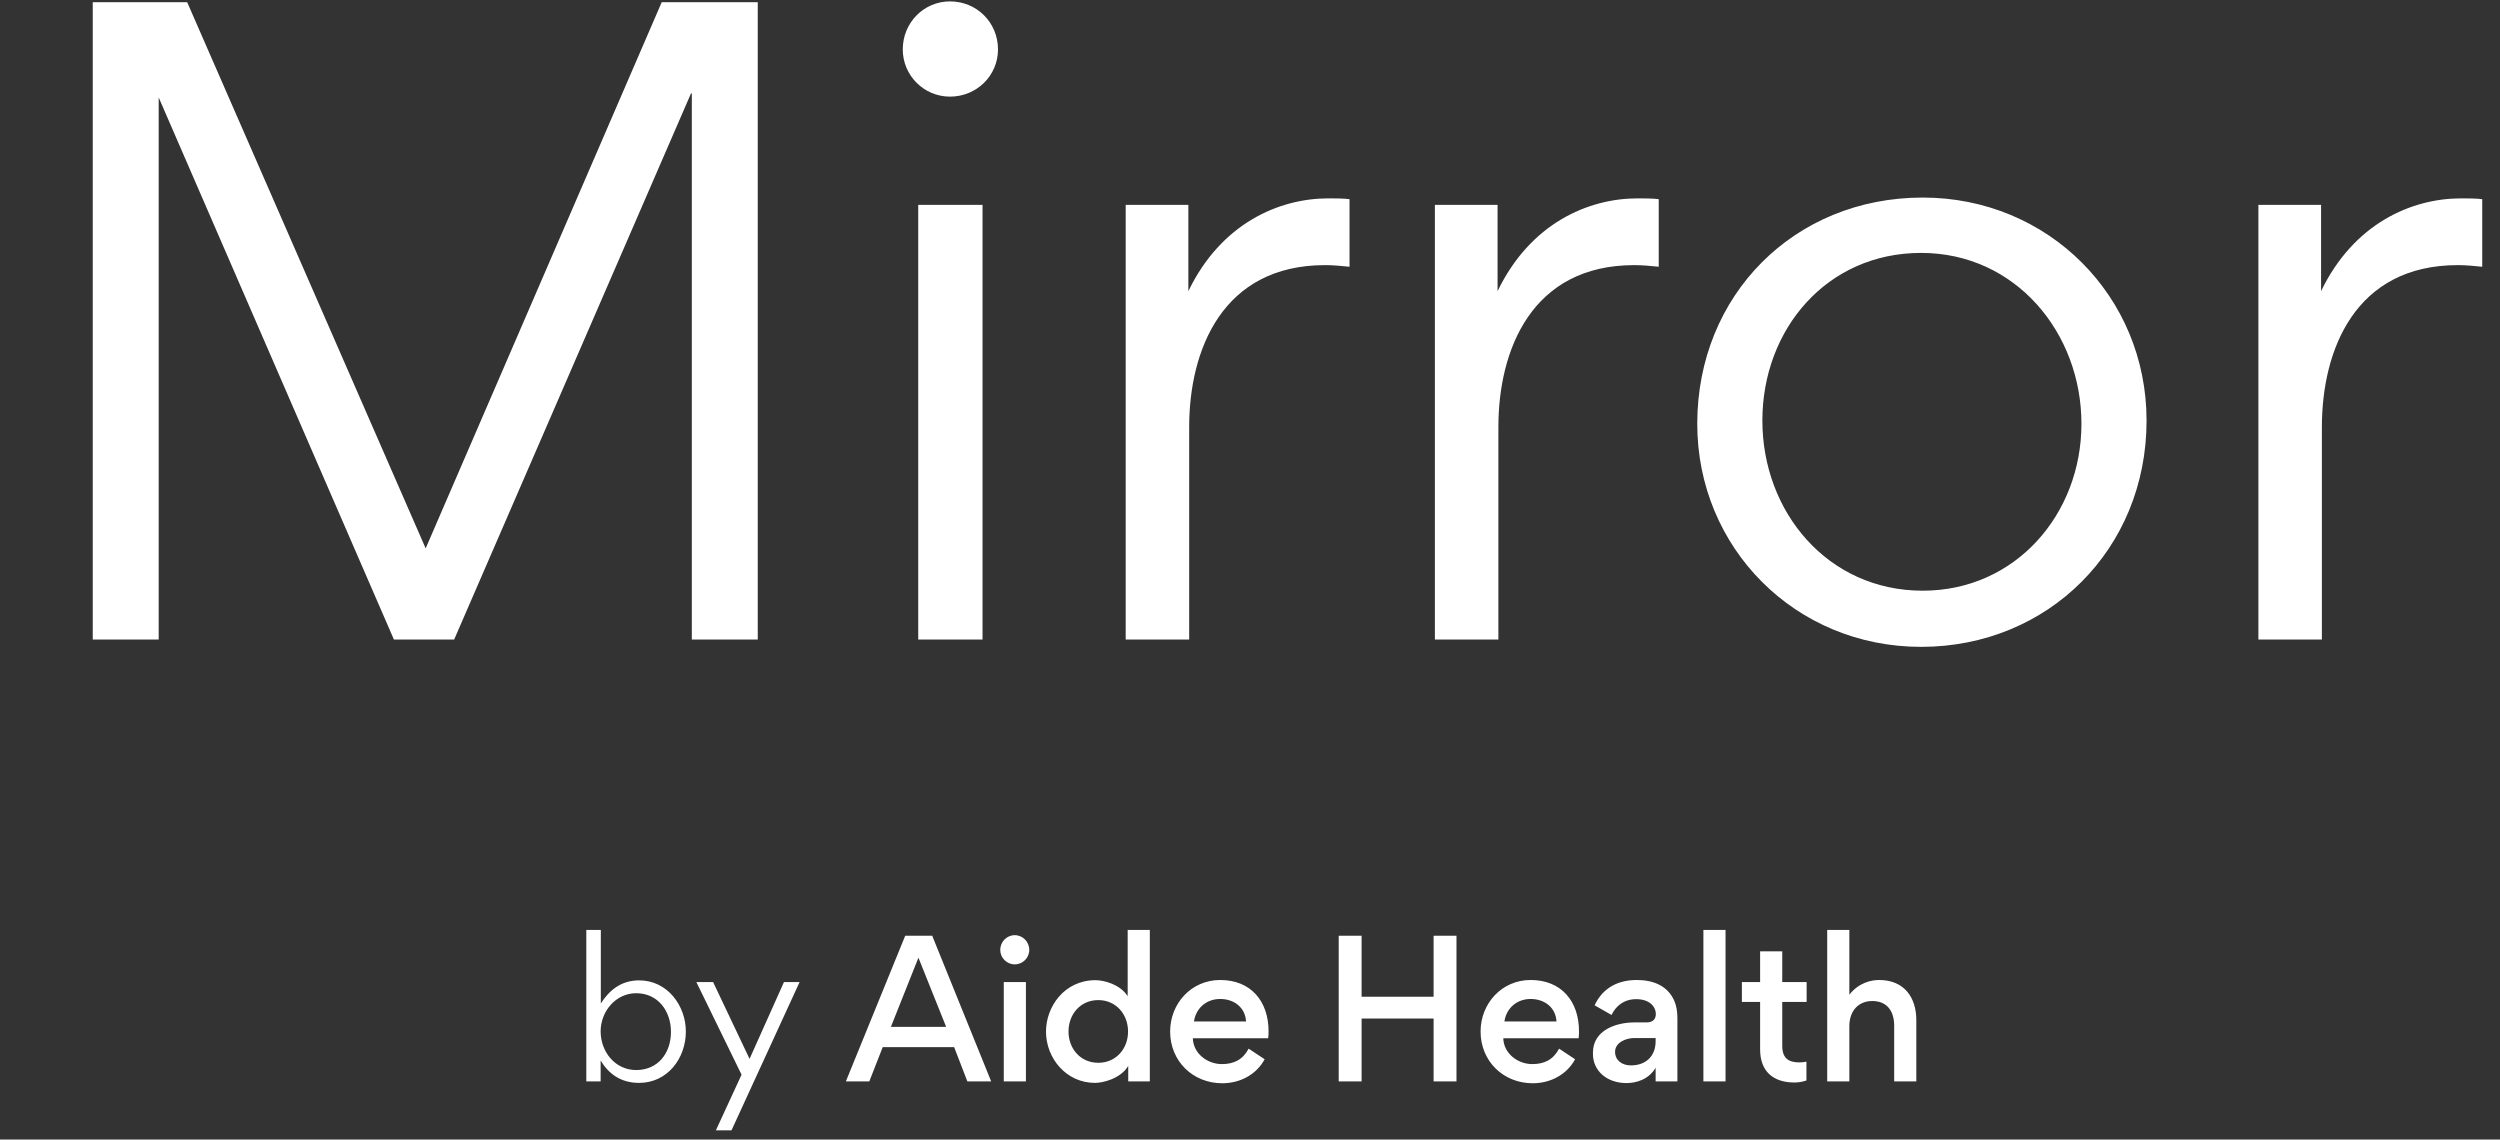
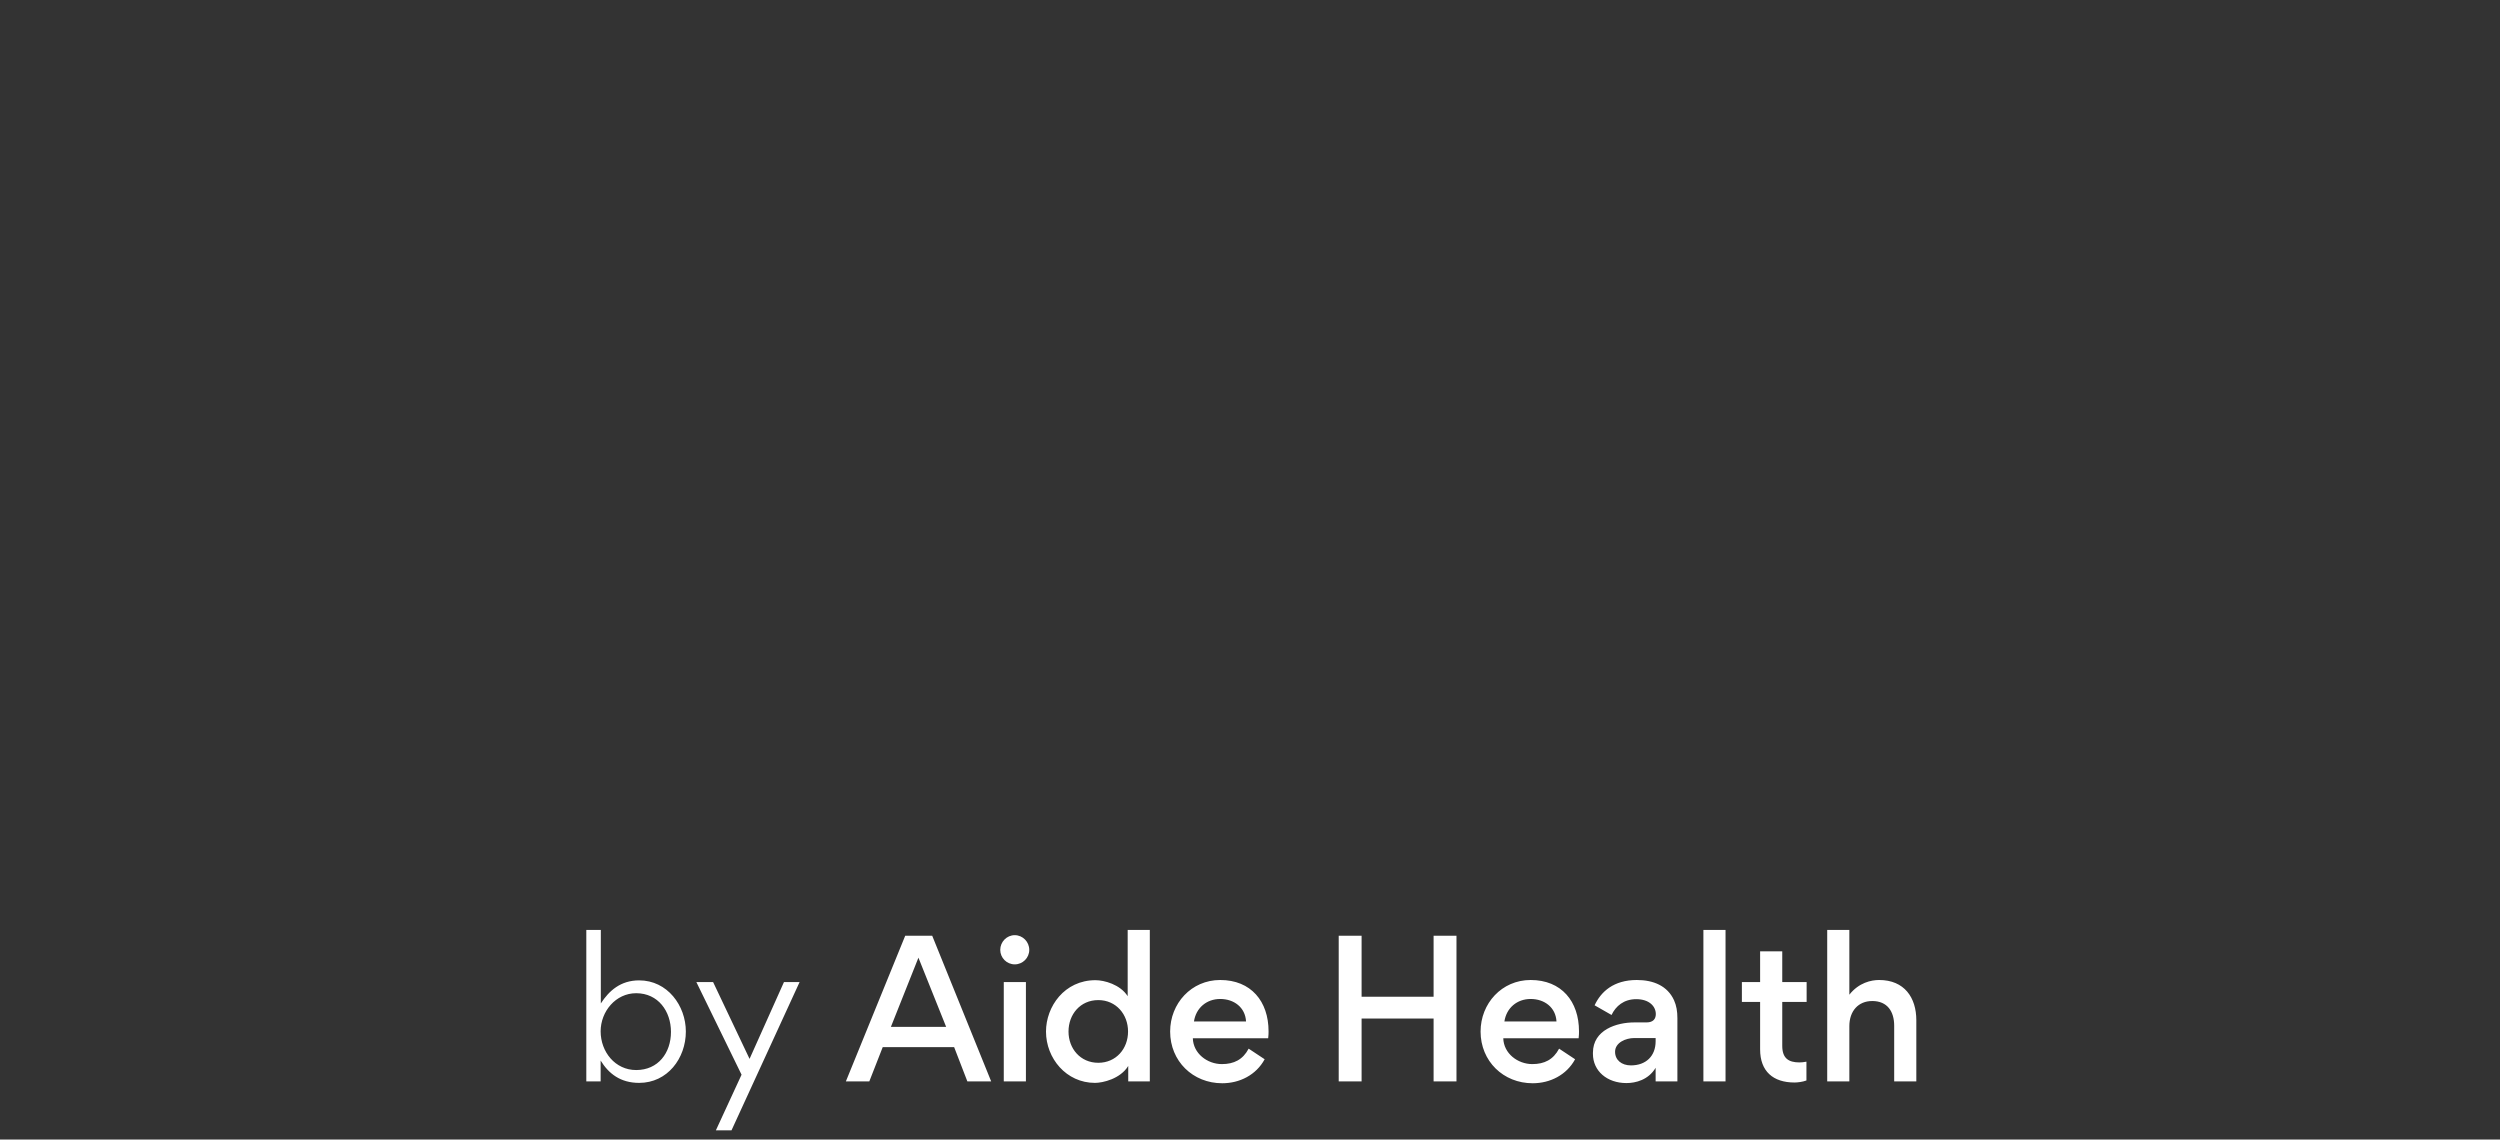
<svg xmlns="http://www.w3.org/2000/svg" width="215" height="98" viewBox="0 0 215 98" fill="none">
  <rect x="0" y="0" width="215" height="98" fill="#333333" stroke="none" />
-   <path d="M59.497 55V8.03H59.427L39.057 55H33.877L13.647 8.38V55H7.977V0.19H16.097L36.607 47.16L56.907 0.19H65.167V55H59.497ZM77.638 4.25C77.638 1.94 79.458 0.12 81.698 0.12C84.008 0.12 85.828 1.94 85.828 4.25C85.828 6.49 84.008 8.31 81.698 8.31C79.458 8.31 77.638 6.49 77.638 4.25ZM84.498 55H78.968V17.62H84.498V55ZM102.199 17.62V25.04C104.999 19.23 109.969 17.06 114.239 17.06C114.589 17.06 115.639 17.06 116.059 17.13V22.94C115.359 22.87 114.659 22.8 113.959 22.8C105.139 22.8 102.269 30.08 102.269 36.73V55H96.809V17.62H102.199ZM128.791 17.62V25.04C131.591 19.23 136.561 17.06 140.831 17.06C141.181 17.06 142.231 17.06 142.651 17.13V22.94C141.951 22.87 141.251 22.8 140.551 22.8C131.731 22.8 128.861 30.08 128.861 36.73V55H123.401V17.62H128.791ZM165.214 55.63C154.364 55.63 145.964 47.09 145.964 36.45C145.964 25.39 154.294 16.99 165.354 16.99C176.134 16.99 184.604 25.46 184.604 36.17C184.604 47.23 176.134 55.63 165.214 55.63ZM165.354 50.8C173.334 50.8 179.004 44.22 179.004 36.45C179.004 28.61 173.334 21.75 165.214 21.75C157.094 21.75 151.564 28.33 151.564 36.17C151.564 44.01 157.164 50.8 165.354 50.8ZM199.612 17.62V25.04C202.412 19.23 207.382 17.06 211.652 17.06C212.002 17.06 213.052 17.06 213.472 17.13V22.94C212.772 22.87 212.072 22.8 211.372 22.8C202.552 22.8 199.682 30.08 199.682 36.73V55H194.222V17.62H199.612Z" fill="white" />
  <path d="M58.983 88.712C58.983 91.016 57.399 93.128 54.967 93.128C53.351 93.128 52.343 92.328 51.655 91.208V93H50.423V79.976H51.671V86.296C52.375 85.208 53.367 84.312 54.967 84.312C57.399 84.312 58.983 86.488 58.983 88.712ZM54.711 92.024C56.599 92.024 57.703 90.552 57.703 88.744C57.703 86.968 56.599 85.416 54.711 85.416C52.951 85.416 51.655 86.984 51.655 88.696C51.655 90.456 52.903 92.024 54.711 92.024ZM59.886 84.456H61.326L64.462 91.064L67.422 84.456H68.766L62.91 97.208H61.566L63.774 92.424L59.886 84.456ZM77.849 80.472H80.169L85.241 93H83.193L82.057 90.056H75.913L74.761 93H72.745L77.849 80.472ZM76.617 88.312H81.369L78.985 82.36L76.617 88.312ZM86.021 81.688C86.021 82.376 86.581 82.936 87.269 82.936C87.957 82.936 88.517 82.376 88.517 81.688C88.517 81 87.957 80.424 87.269 80.424C86.581 80.424 86.021 81 86.021 81.688ZM88.229 84.456V93H86.325V84.456H88.229ZM89.956 88.712C89.956 86.568 91.54 84.296 94.212 84.296C94.964 84.296 96.34 84.664 96.98 85.672V79.976H98.884V93H97.028V91.672C96.356 92.776 94.852 93.128 94.164 93.128C91.7 93.128 89.956 91.016 89.956 88.712ZM97.012 88.712C97.012 87.24 95.988 86.008 94.452 86.008C92.9 86.008 91.892 87.24 91.892 88.712C91.892 90.184 92.916 91.4 94.452 91.4C95.988 91.4 97.012 90.184 97.012 88.712ZM109.064 89.288H102.584C102.616 90.6 103.832 91.512 105.08 91.512C106.12 91.512 106.888 91.128 107.384 90.184L108.76 91.096C108.024 92.456 106.6 93.16 105.112 93.16C102.584 93.16 100.632 91.256 100.632 88.712C100.632 86.296 102.456 84.28 104.936 84.28C107.592 84.28 109.096 86.12 109.096 88.696C109.096 88.776 109.096 89.08 109.064 89.288ZM104.936 85.912C103.768 85.912 102.856 86.68 102.68 87.848H107.16C107.096 86.632 106.12 85.912 104.936 85.912ZM115.129 80.472H117.097V85.72H123.289V80.472H125.257V93H123.289V87.592H117.097V93H115.129V80.472ZM135.762 89.288H129.282C129.314 90.6 130.53 91.512 131.778 91.512C132.818 91.512 133.586 91.128 134.082 90.184L135.458 91.096C134.722 92.456 133.298 93.16 131.81 93.16C129.282 93.16 127.33 91.256 127.33 88.712C127.33 86.296 129.154 84.28 131.634 84.28C134.29 84.28 135.794 86.12 135.794 88.696C135.794 88.776 135.794 89.08 135.762 89.288ZM131.634 85.912C130.466 85.912 129.554 86.68 129.378 87.848H133.858C133.794 86.632 132.818 85.912 131.634 85.912ZM142.4 87.208C142.4 86.552 141.84 85.928 140.72 85.928C139.648 85.928 138.96 86.52 138.592 87.288L137.136 86.456C137.68 85.288 138.768 84.28 140.768 84.28C142.208 84.28 143.408 84.792 143.968 86.024C144.176 86.488 144.256 86.984 144.256 87.56V93H142.384V91.832C141.76 92.872 140.672 93.144 139.872 93.144C138.208 93.144 136.992 92.104 136.992 90.632V90.536C136.992 88.552 139.056 87.928 140.544 87.928H141.6C142.176 87.928 142.4 87.624 142.4 87.208ZM142.384 89.272H140.544C139.824 89.272 138.896 89.656 138.896 90.456C138.896 91.16 139.456 91.624 140.256 91.624C141.552 91.624 142.384 90.824 142.384 89.544V89.272ZM146.492 79.976H148.396V93H146.492V79.976ZM153.274 86.168V89.944C153.274 91 153.802 91.368 154.746 91.368C154.922 91.368 155.114 91.352 155.354 91.304V92.92C155.018 93.048 154.57 93.096 154.33 93.096C152.49 93.096 151.37 92.136 151.37 90.248V86.168H149.802V84.456H151.37V81.816H153.274V84.456H155.37V86.168H153.274ZM162.9 93V88.216C162.9 87 162.324 86.088 161.012 86.088C159.812 86.088 159.044 86.952 159.044 88.248V93H157.14V79.976H159.044V85.544C159.86 84.504 160.932 84.28 161.604 84.28C163.78 84.28 164.804 85.8 164.804 87.736V93H162.9Z" fill="white" />
</svg>